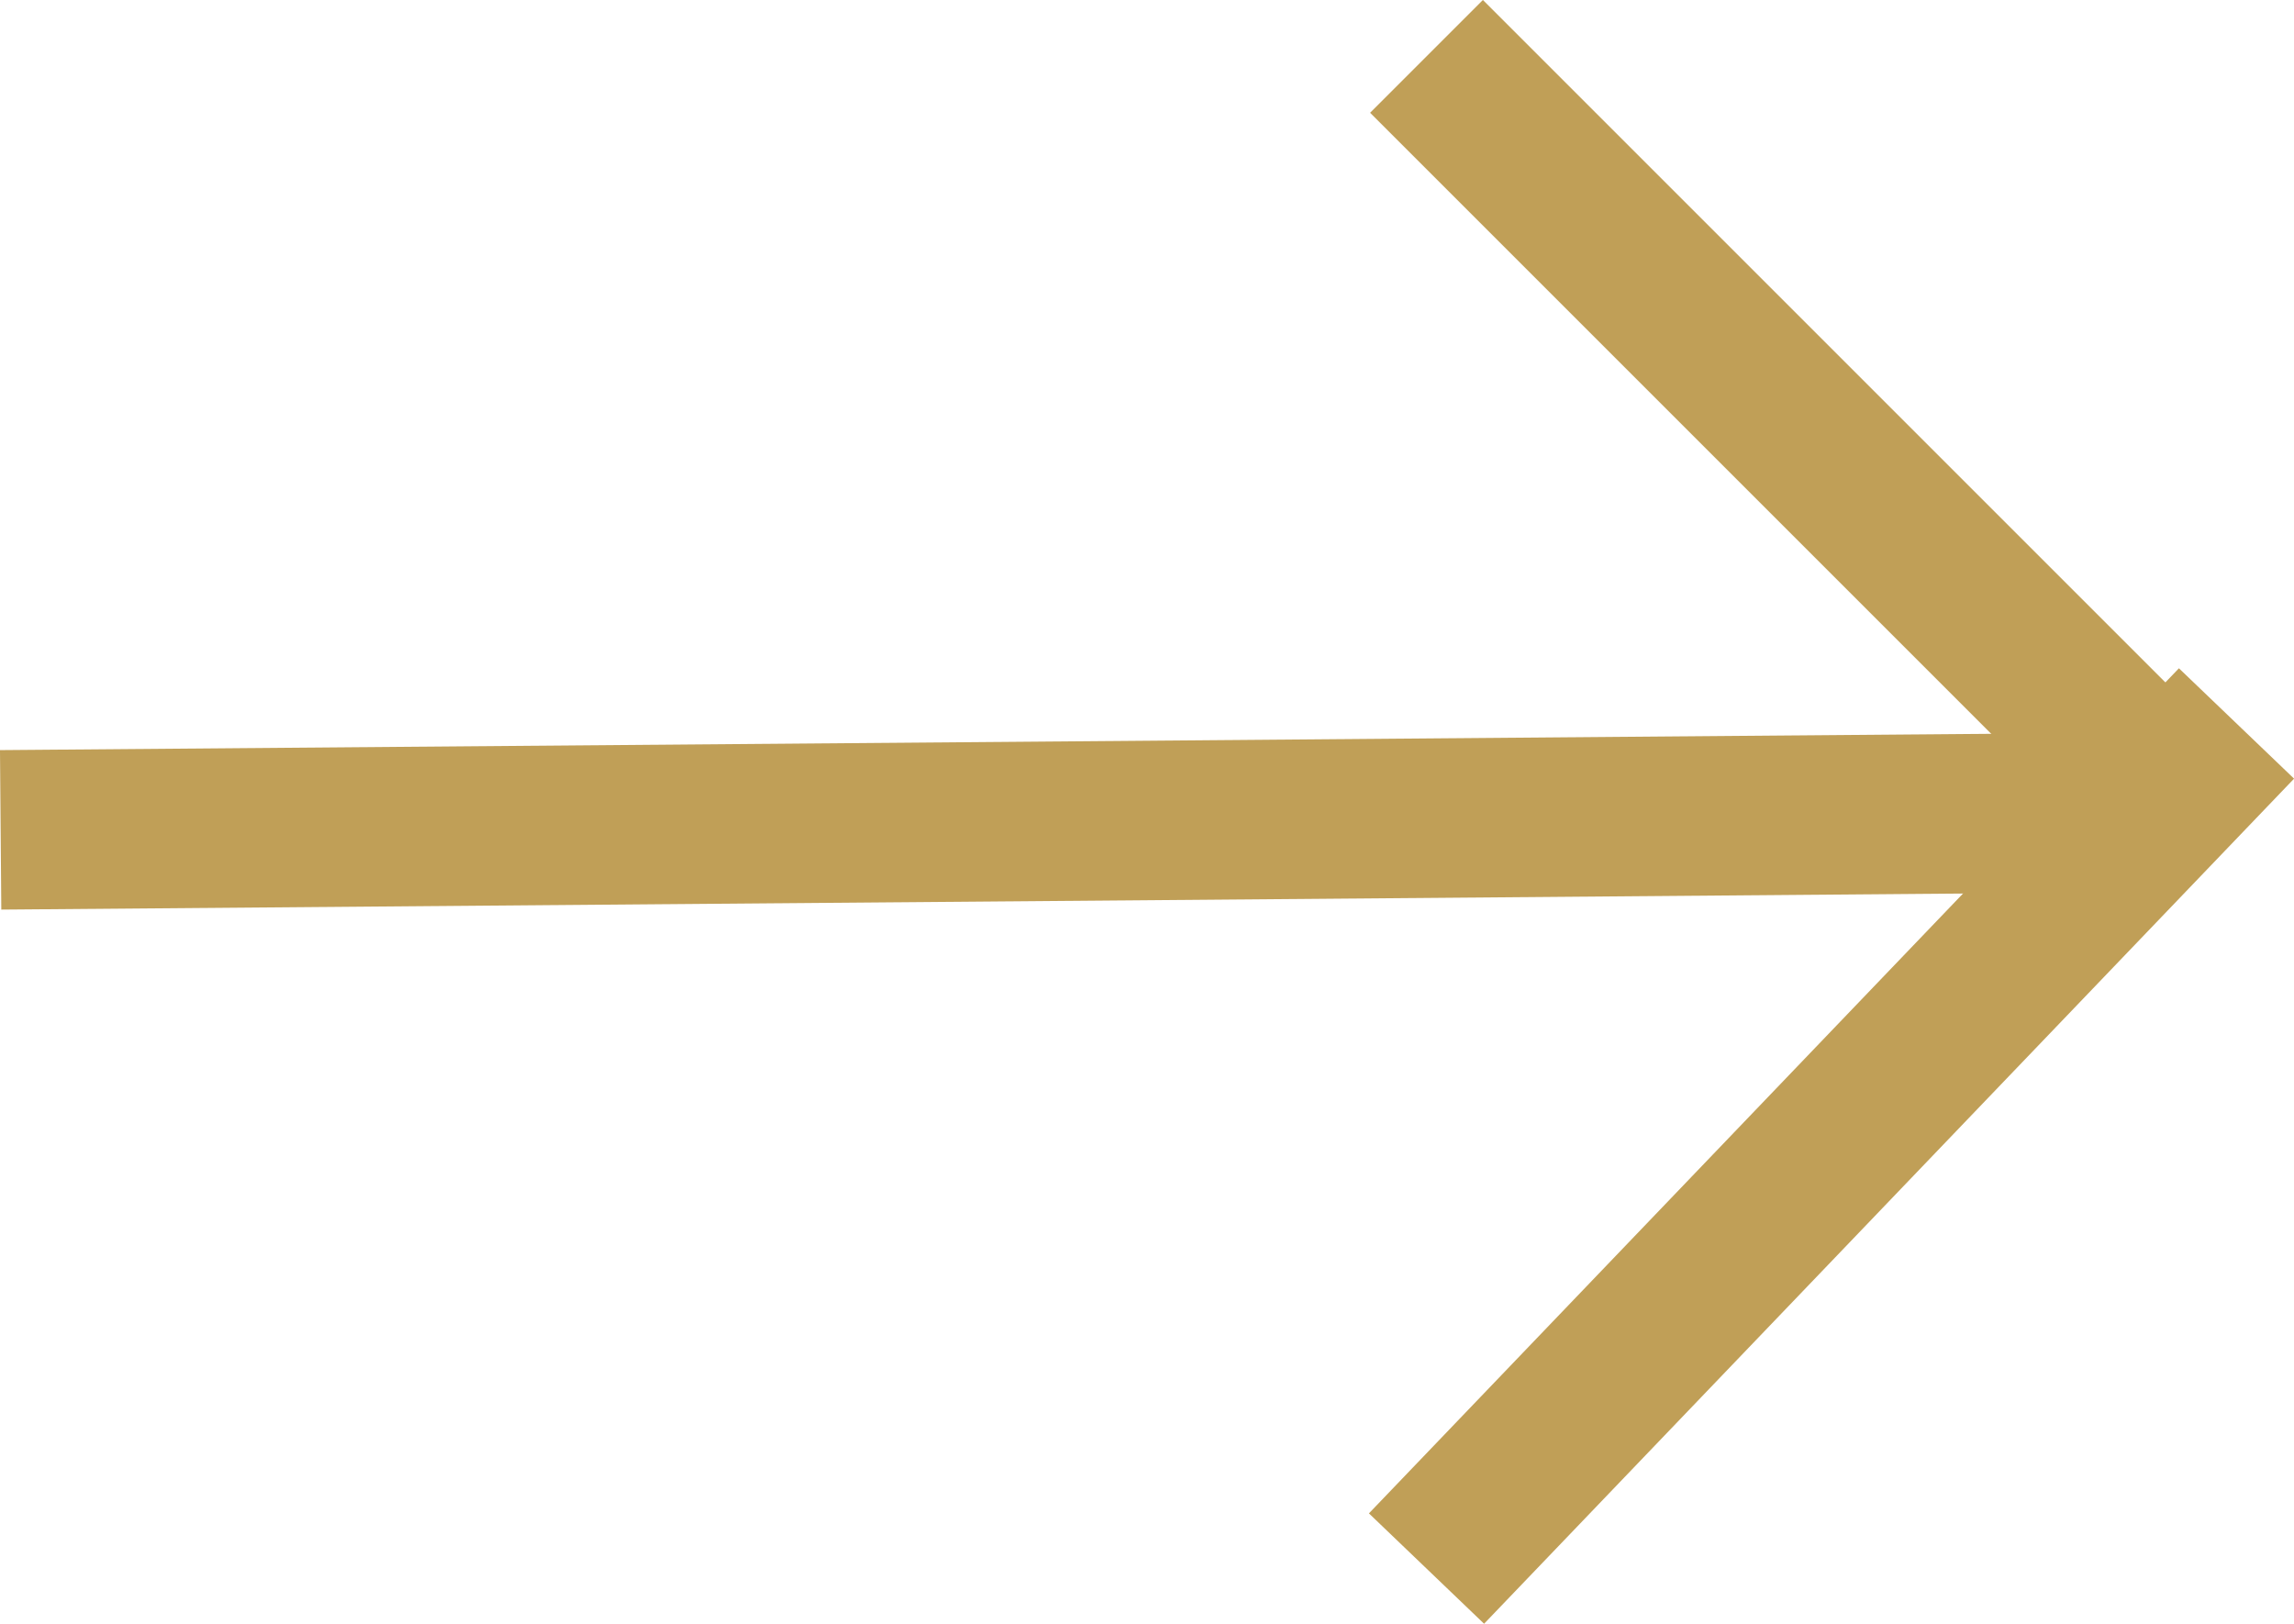
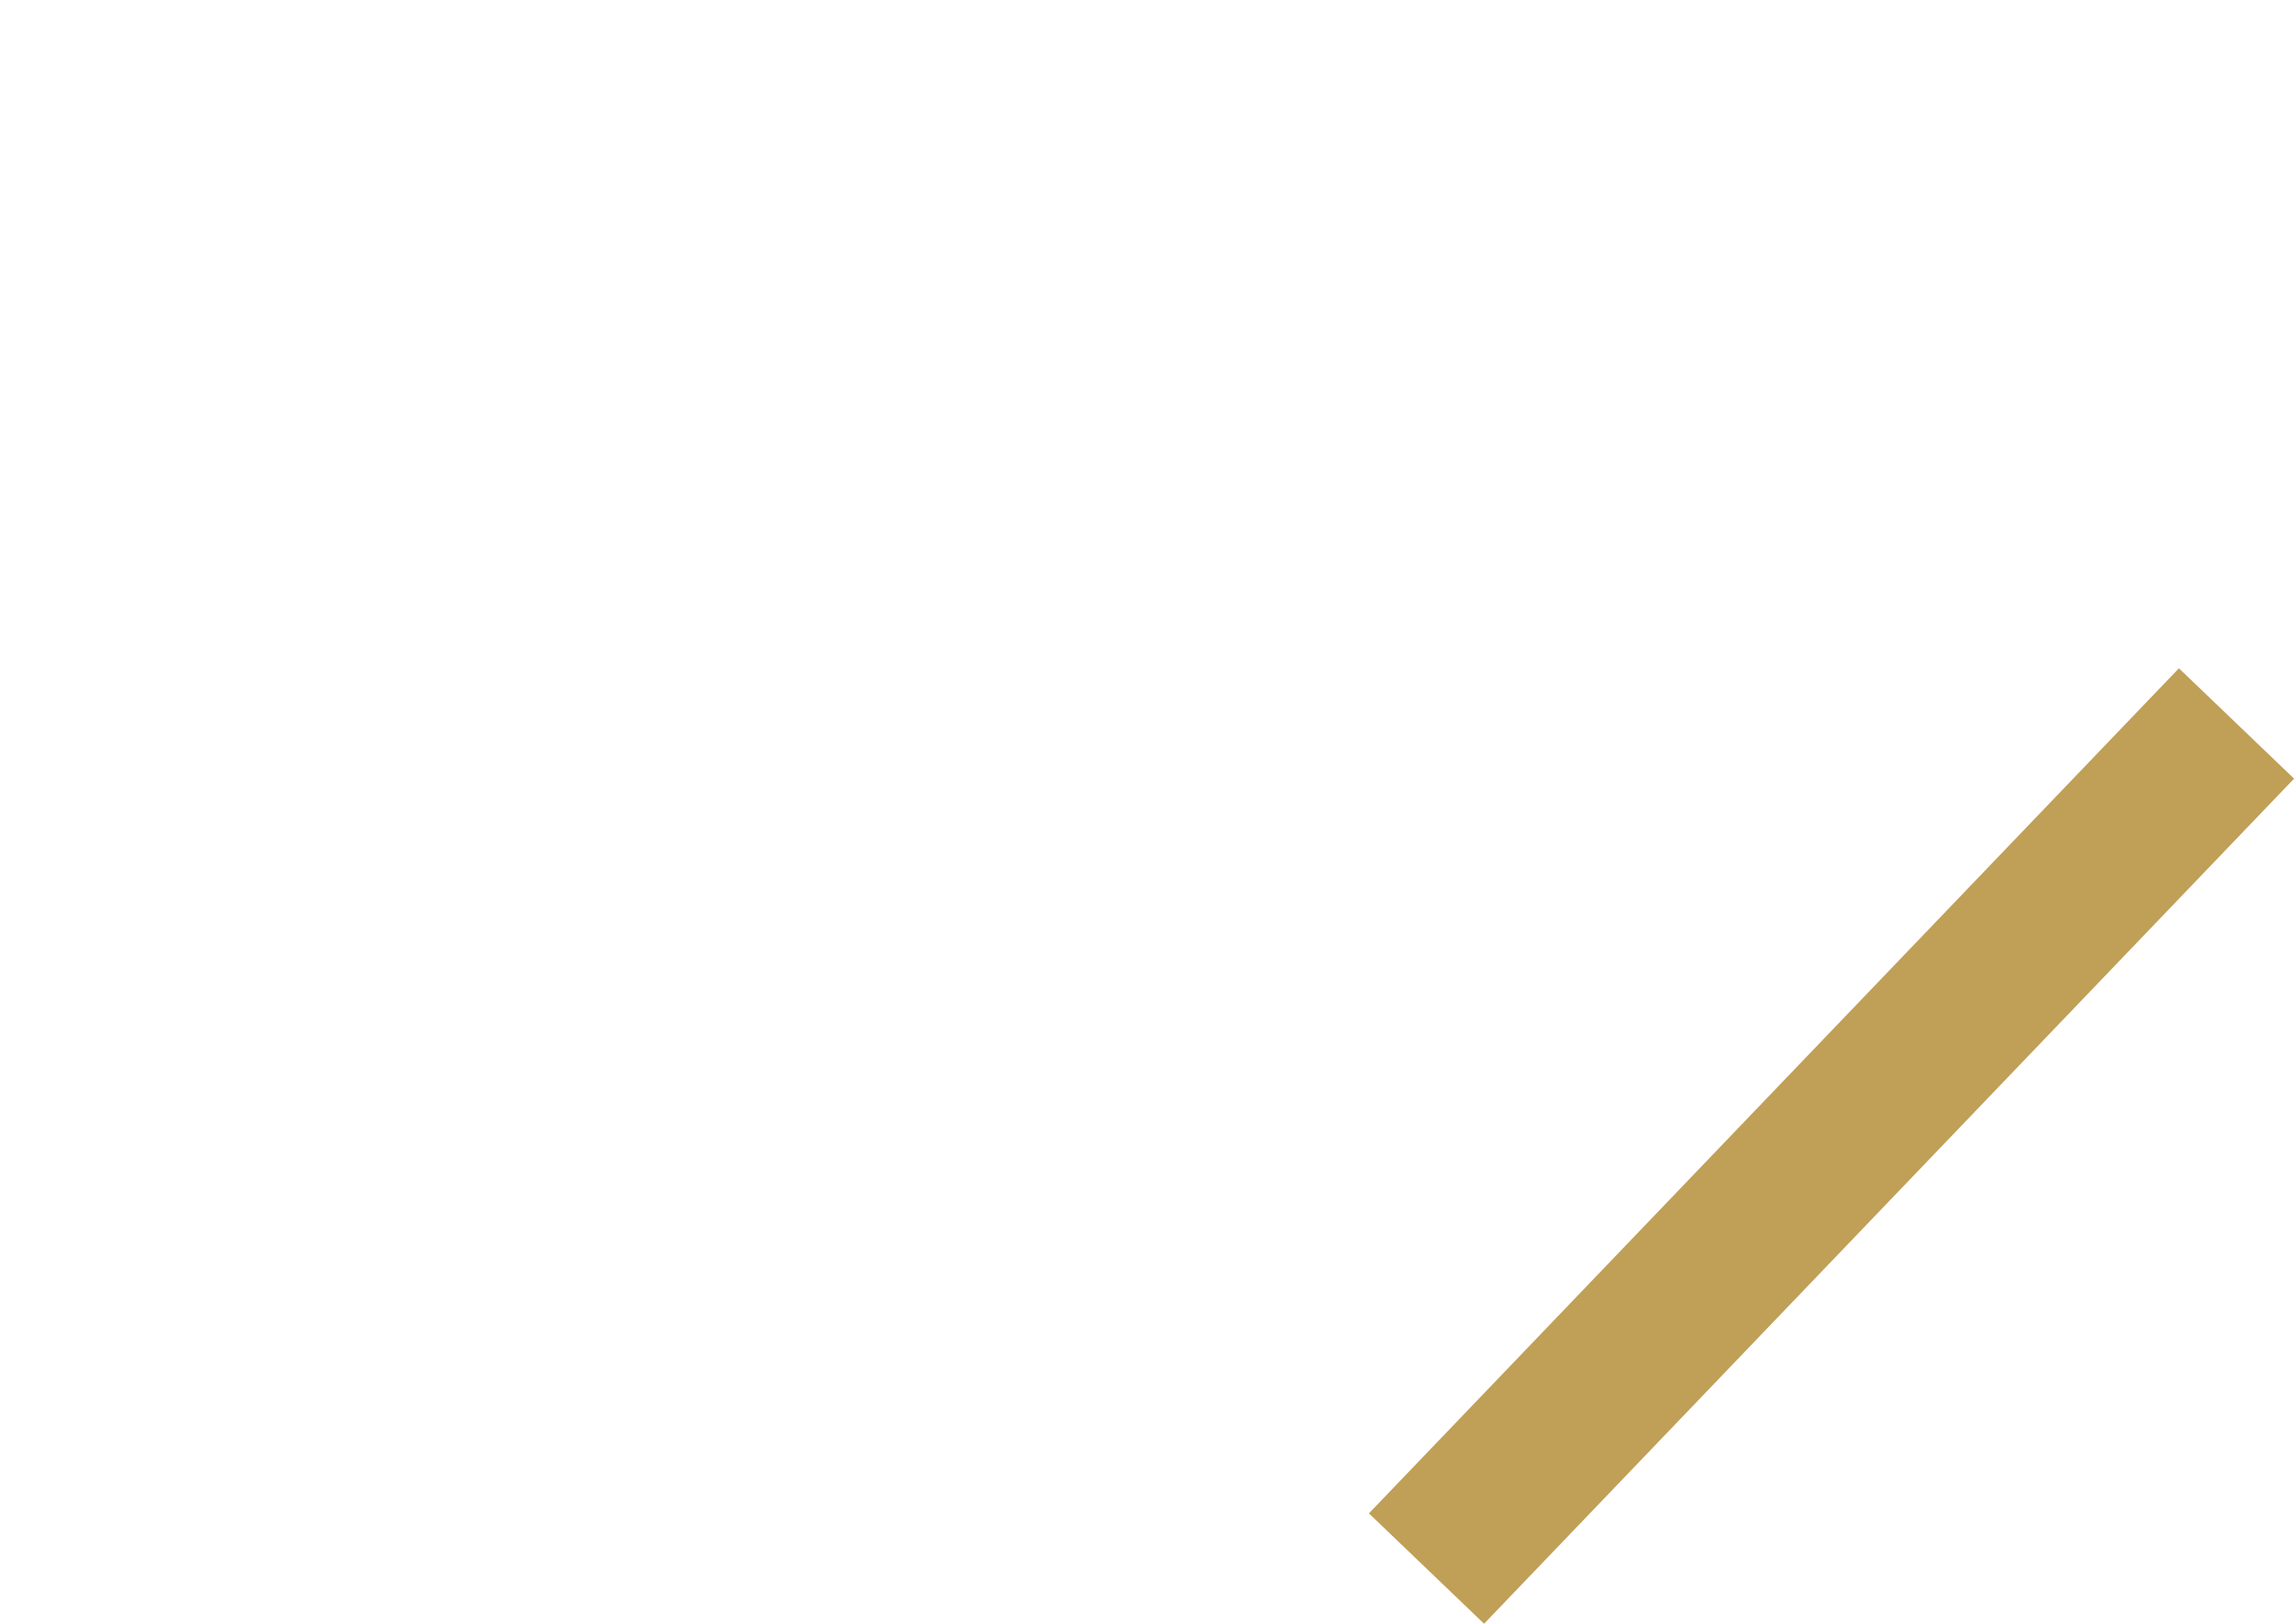
<svg xmlns="http://www.w3.org/2000/svg" width="28.763" height="20.361" viewBox="0 0 28.763 20.361">
  <g id="Group_4827" data-name="Group 4827" transform="translate(-1471.658 -4169.793)">
-     <line id="Line_123" data-name="Line 123" y1="0.219" x2="26.708" transform="translate(1471.666 4179.98)" fill="none" stroke="#c09f57" stroke-width="2" />
-     <line id="Line_124" data-name="Line 124" x2="9.714" y2="9.714" transform="translate(1489.544 4170.5)" fill="none" stroke="#c09f57" stroke-width="2" />
    <line id="Line_125" data-name="Line 125" y1="10.597" x2="10.156" transform="translate(1489.544 4178.865)" fill="none" stroke="#c09f57" stroke-width="2" />
  </g>
</svg>